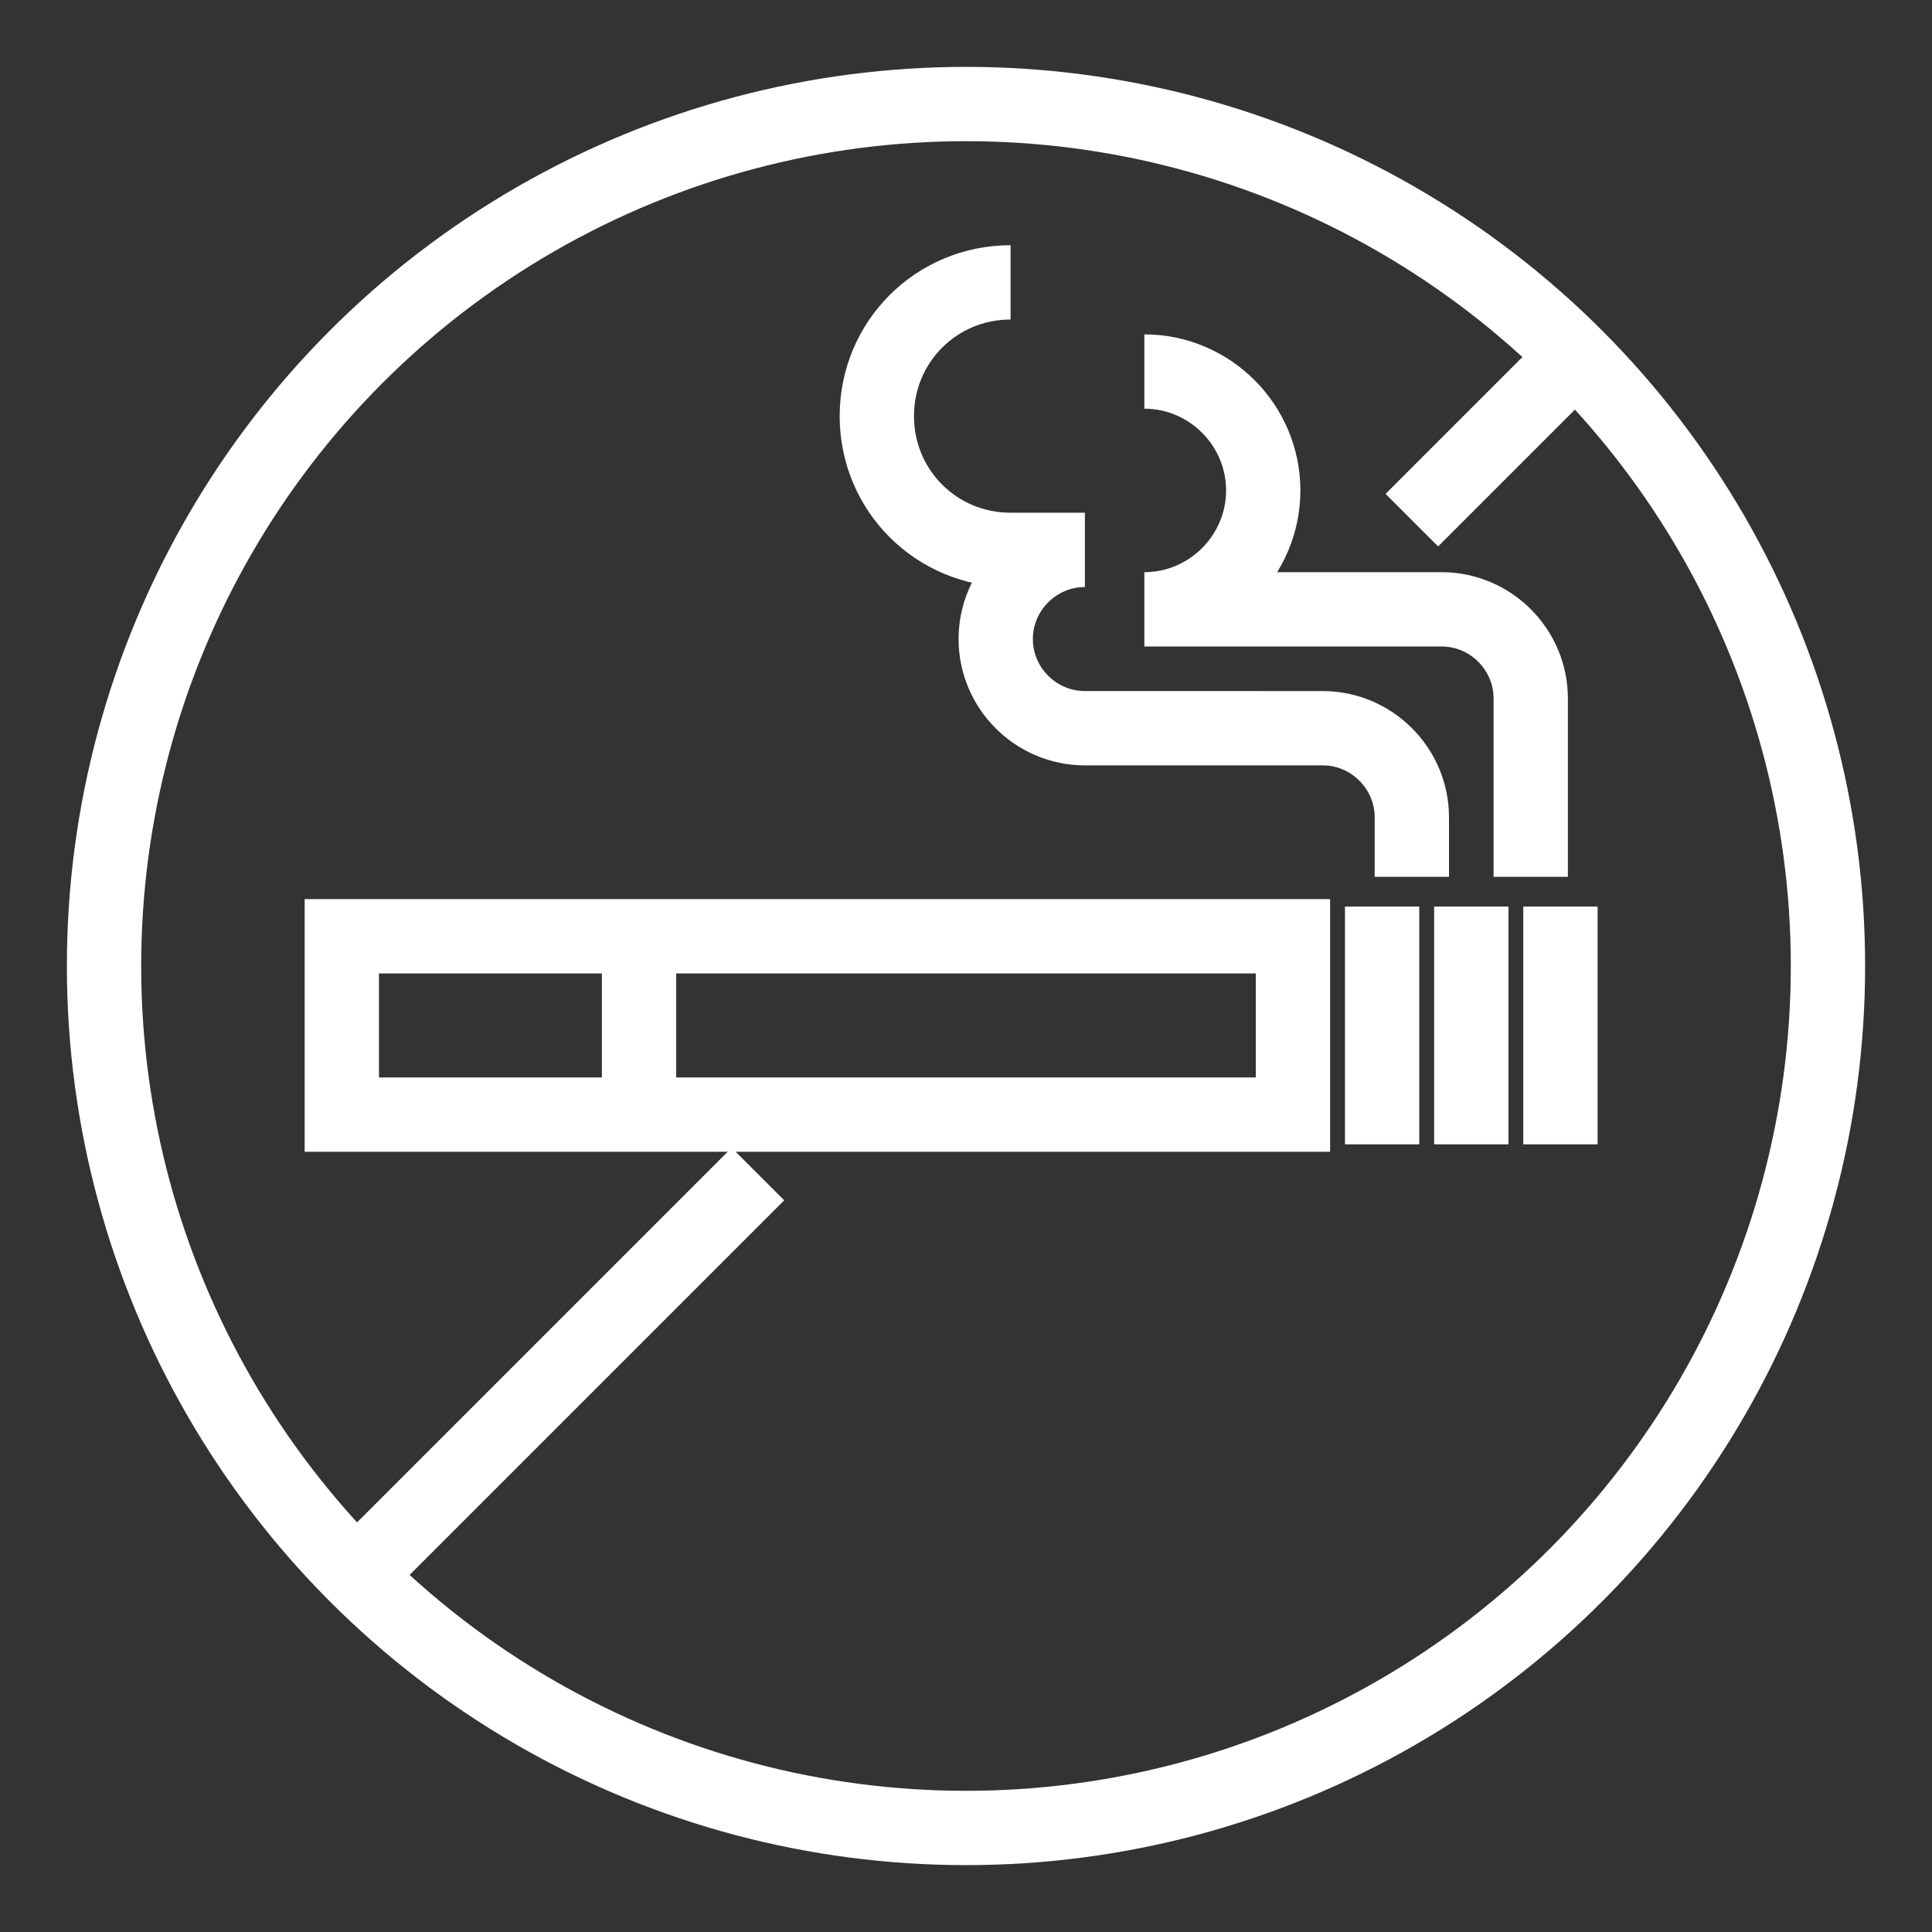
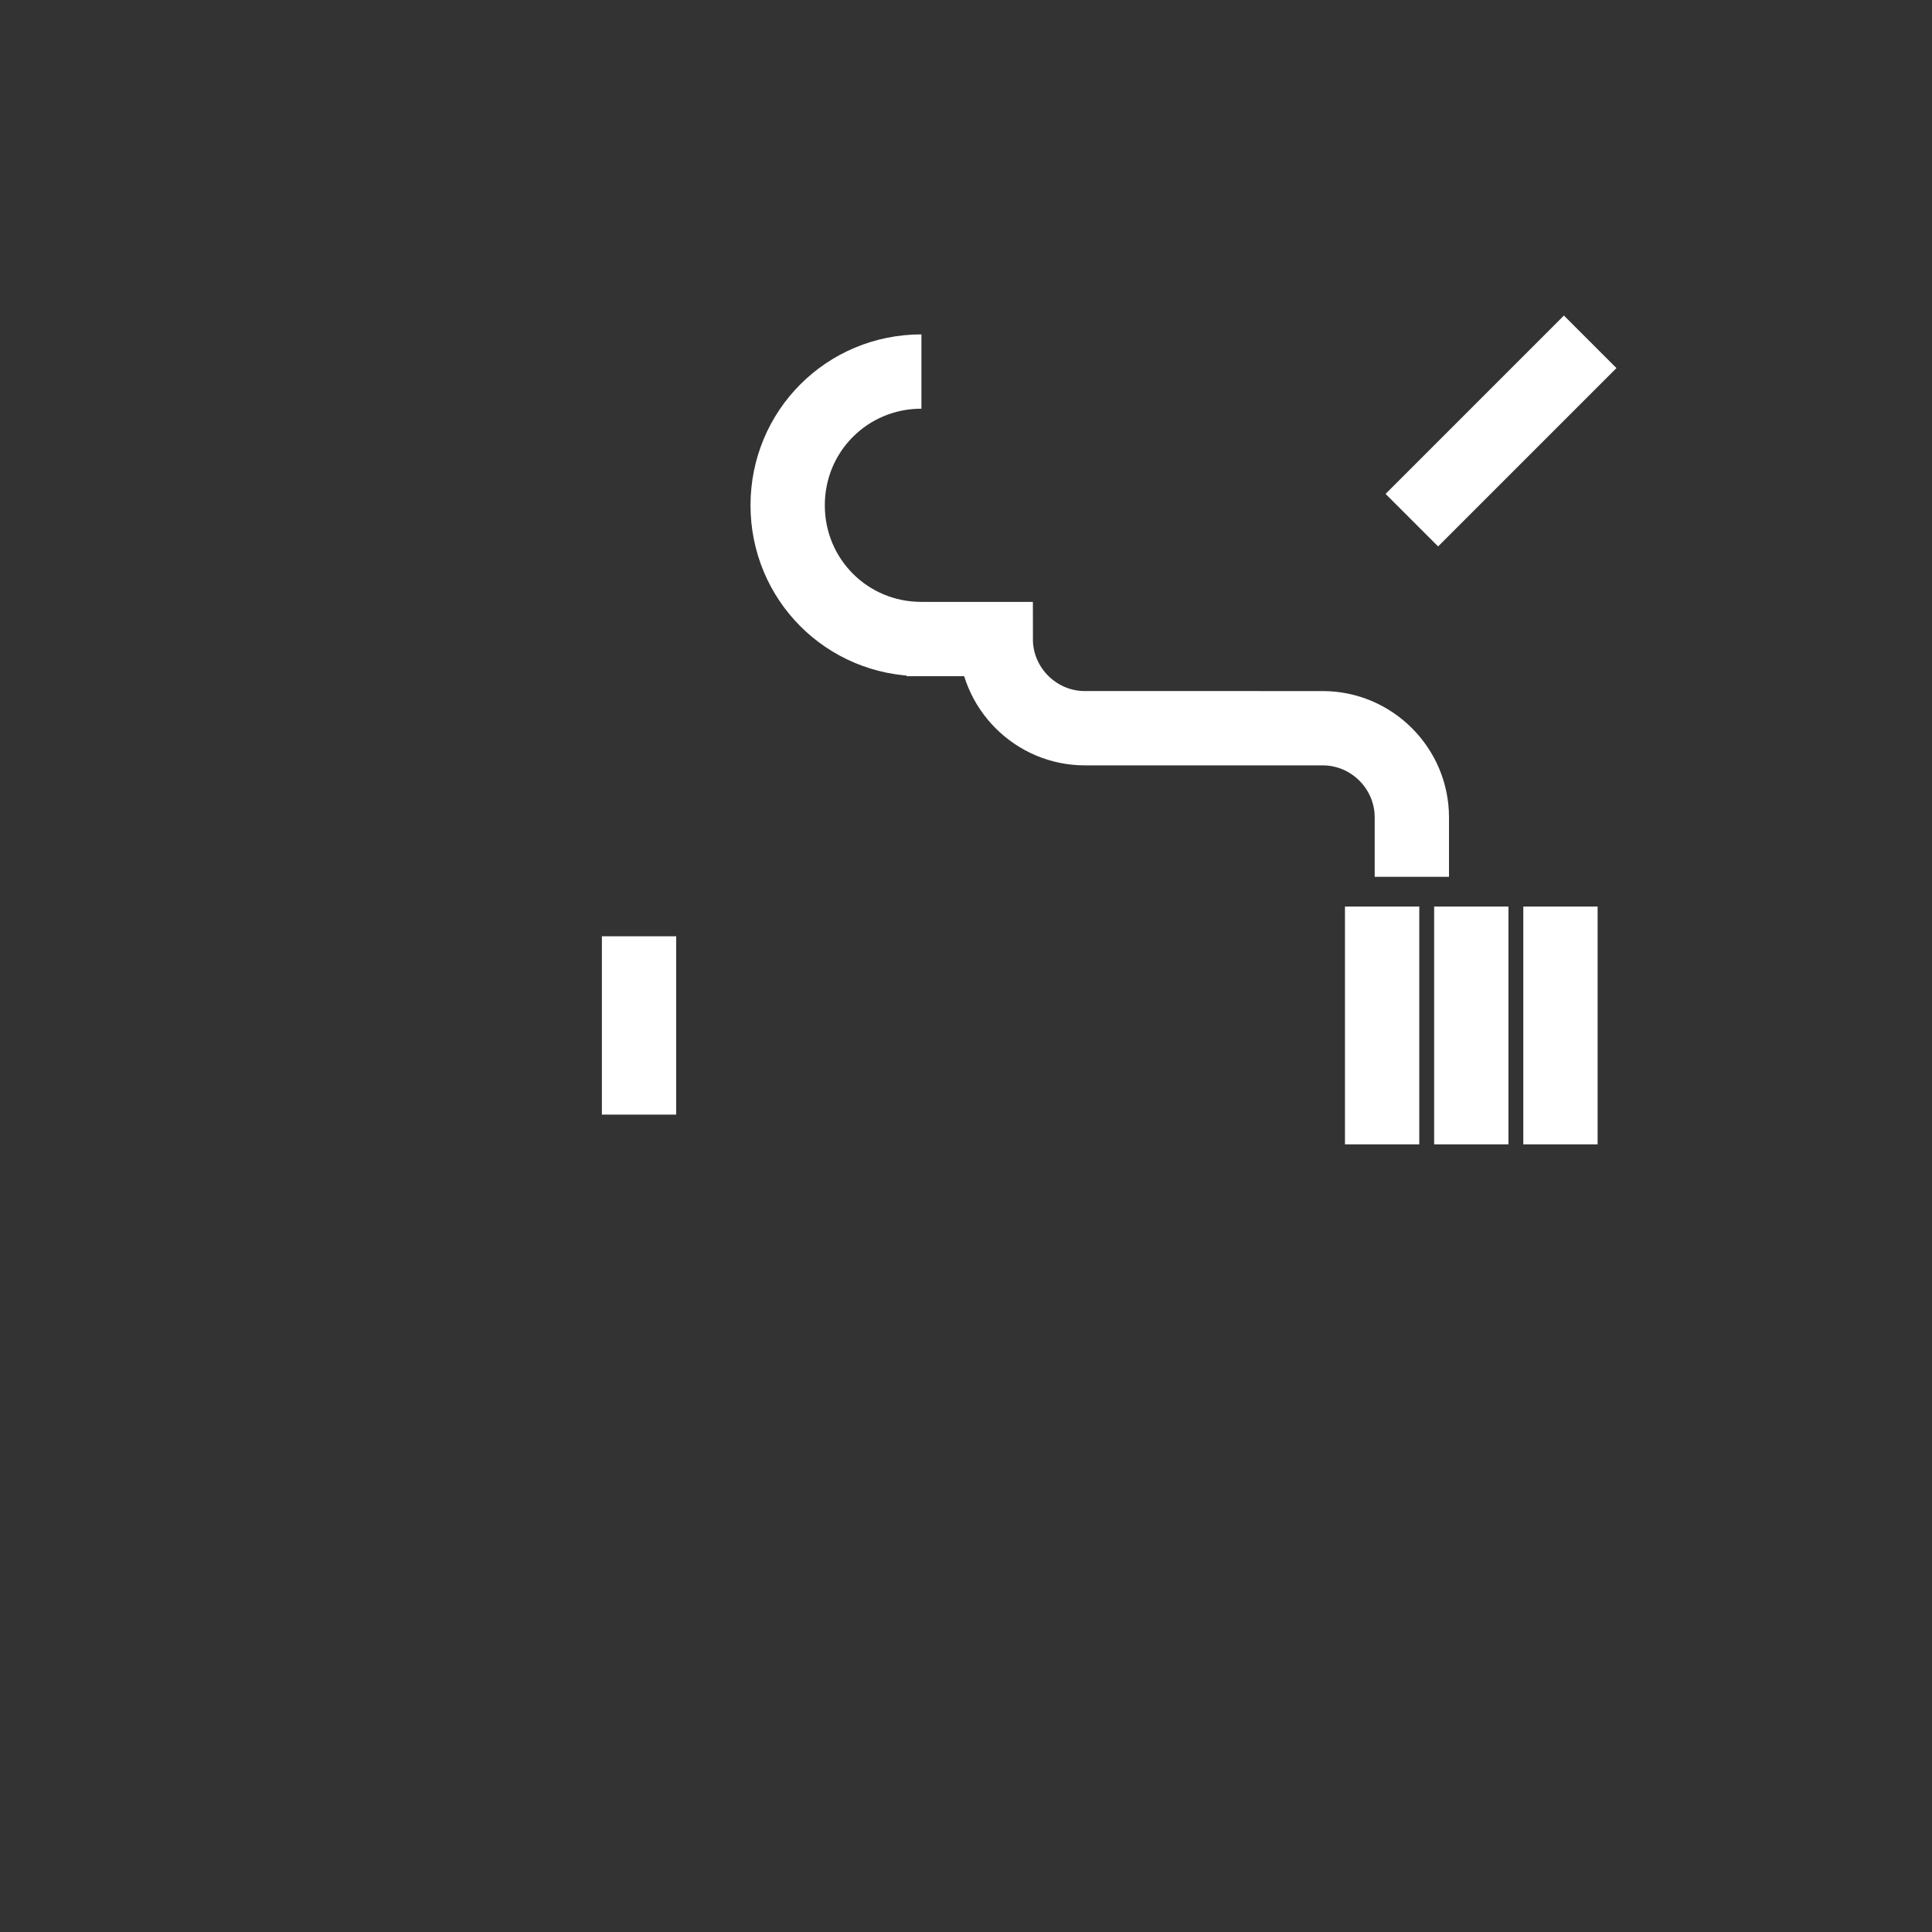
<svg xmlns="http://www.w3.org/2000/svg" version="1.1" id="ëÎÓÈ_1" x="0px" y="0px" viewBox="0 0 130 130" style="enable-background:new 0 0 130 130;" xml:space="preserve">
  <rect x="0" y="0" width="130" height="130" fill="#333333" stroke="none" />
  <style type="text/css">
	.st0{fill:none;stroke:#FFFFFF;stroke-width:5;stroke-miterlimit:10;}
</style>
  <g>
    <g>
-       <circle class="st0" cx="65" cy="65" r="58" />
      <line class="st0" x1="107" y1="23" x2="95" y2="35" />
-       <line class="st0" x1="23" y1="107" x2="51" y2="79" />
    </g>
    <g>
      <g>
        <g>
-           <rect x="23" y="63" class="st0" width="64" height="12" />
          <line class="st0" x1="43" y1="63" x2="43" y2="75" />
        </g>
        <g>
          <line class="st0" x1="93" y1="61" x2="93" y2="77" />
          <line class="st0" x1="99" y1="61" x2="99" y2="77" />
          <line class="st0" x1="105" y1="61" x2="105" y2="77" />
        </g>
      </g>
-       <path class="st0" d="M103,59V47c0-3.3-2.7-6-6-6H77c4.4,0,8-3.6,8-8s-3.6-8-8-8" />
-       <path class="st0" d="M95,59v-4c0-3.3-2.7-6-6-6H73c-3.3,0-6-2.7-6-6s2.7-6,6-6h-6h1c-5,0-9-4-9-9s4-9,9-9" />
+       <path class="st0" d="M95,59v-4c0-3.3-2.7-6-6-6H73c-3.3,0-6-2.7-6-6h-6h1c-5,0-9-4-9-9s4-9,9-9" />
    </g>
  </g>
</svg>